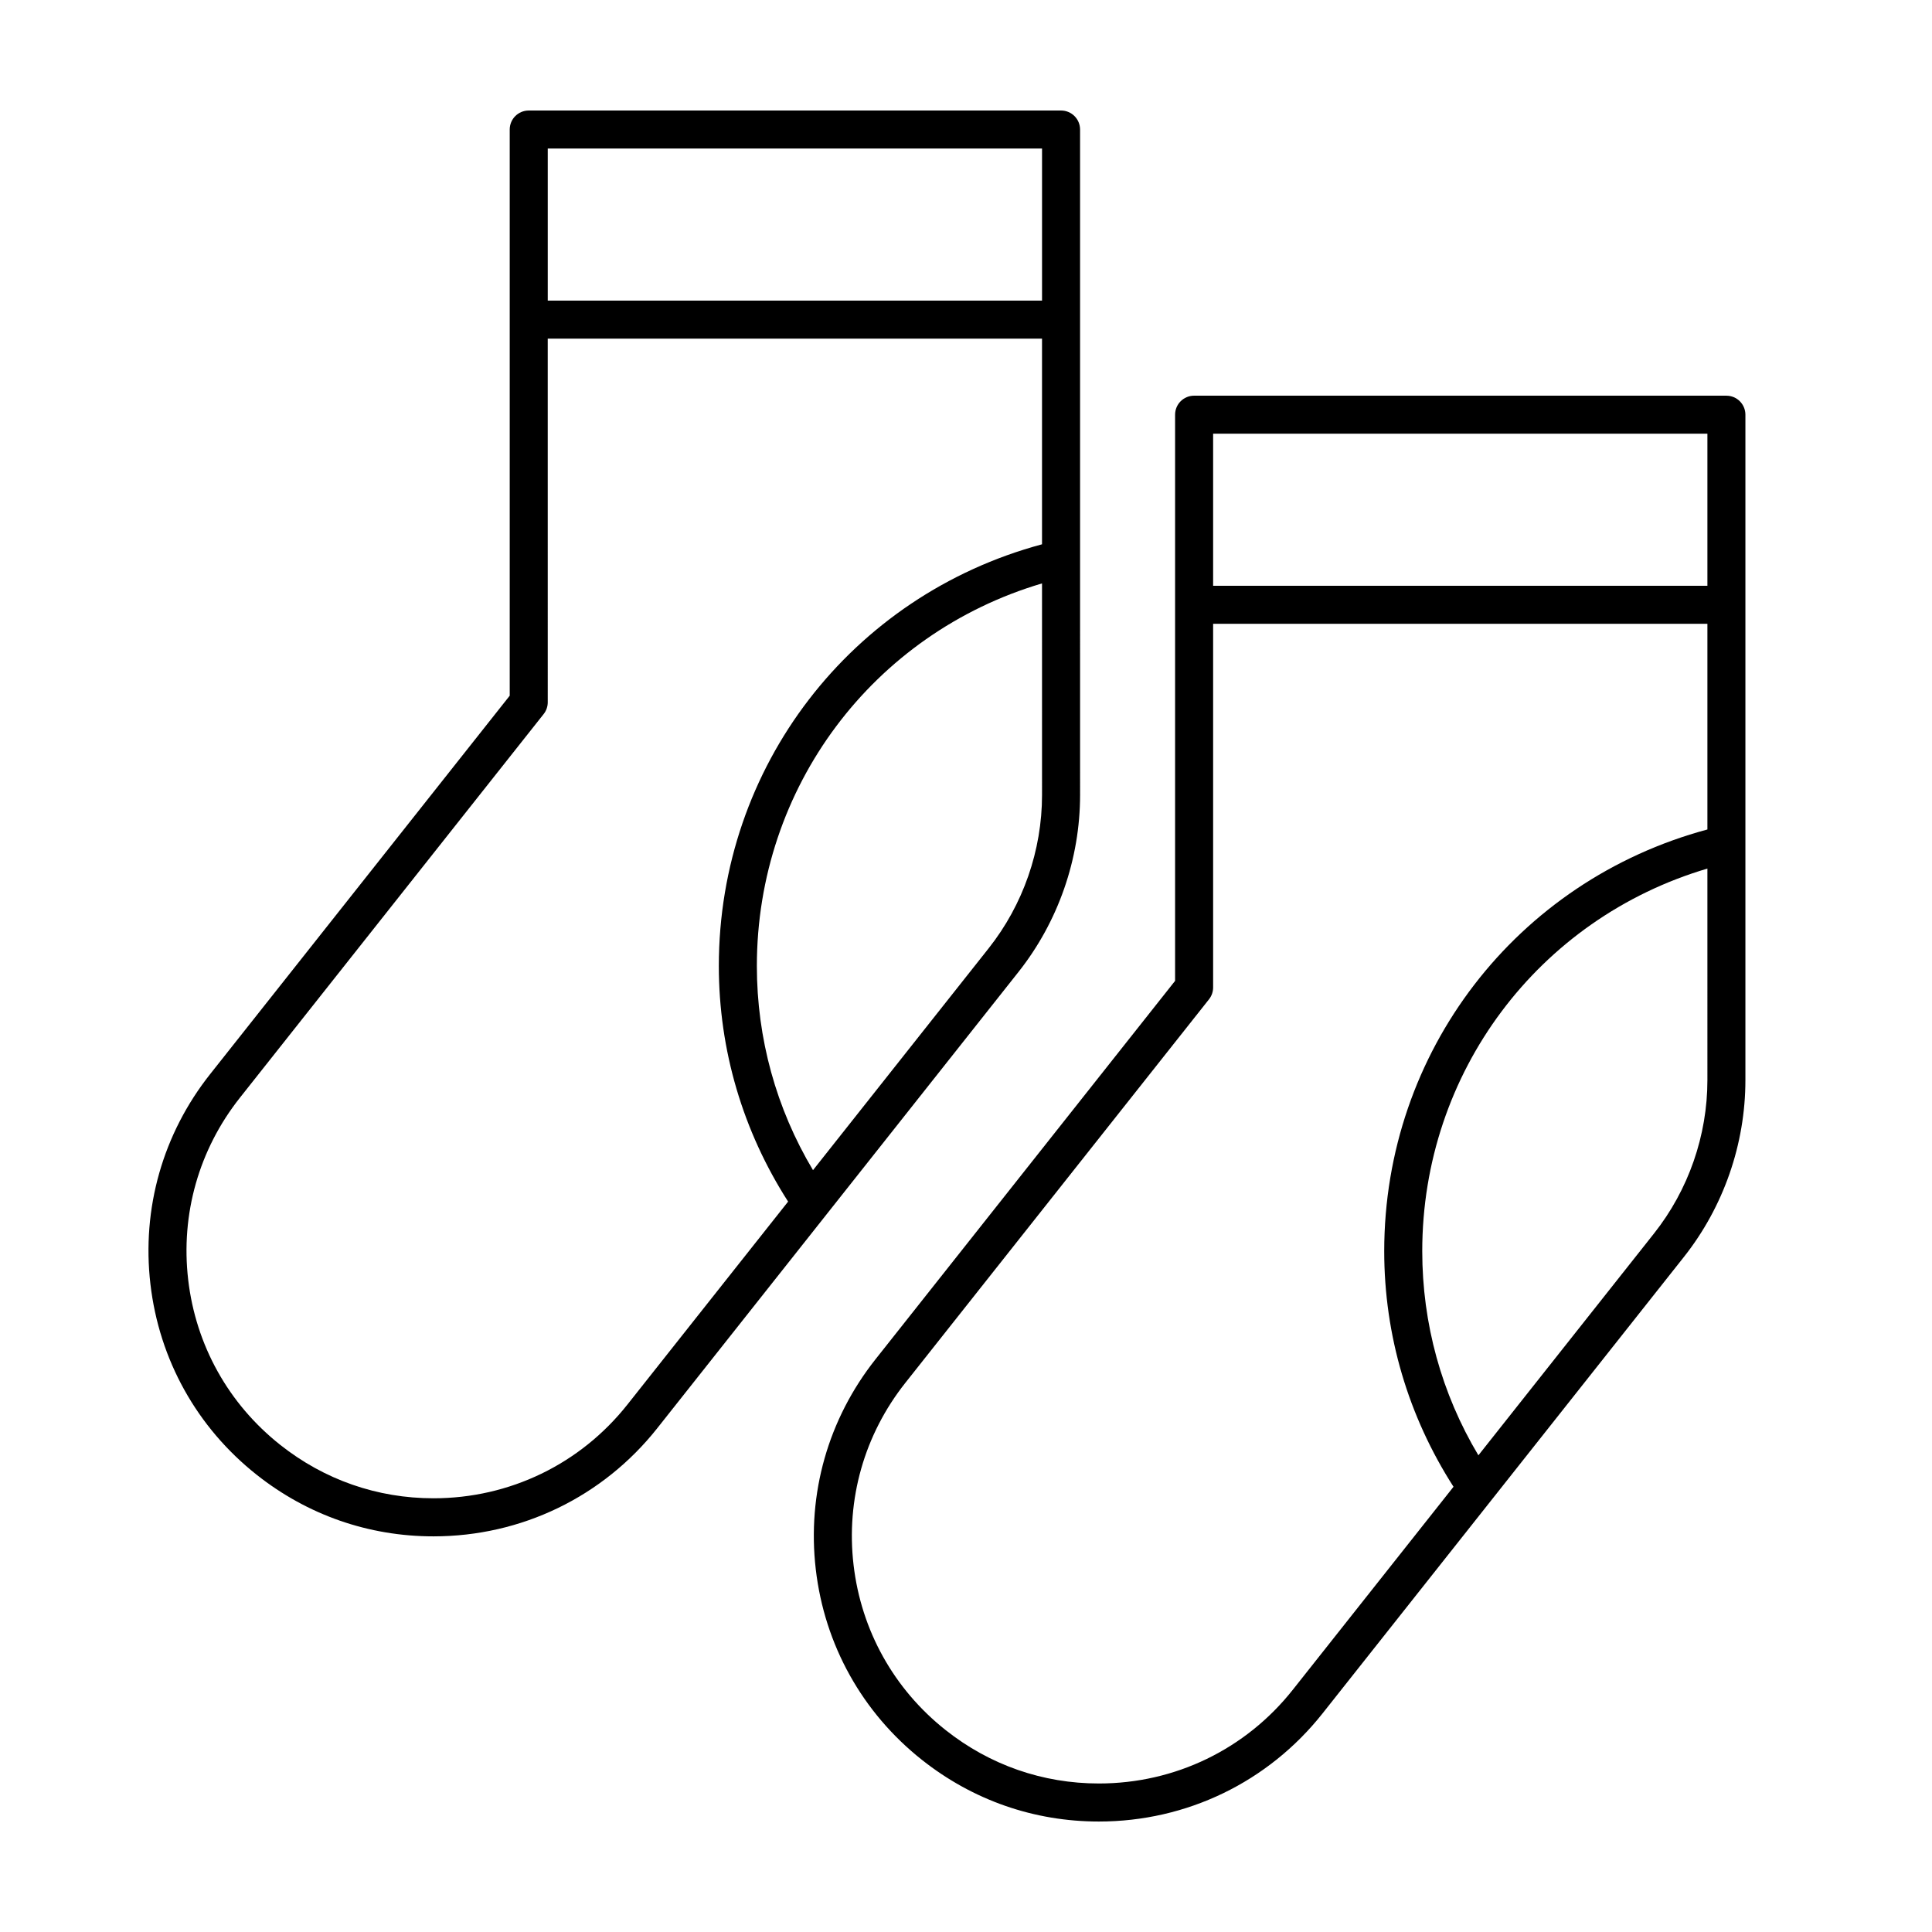
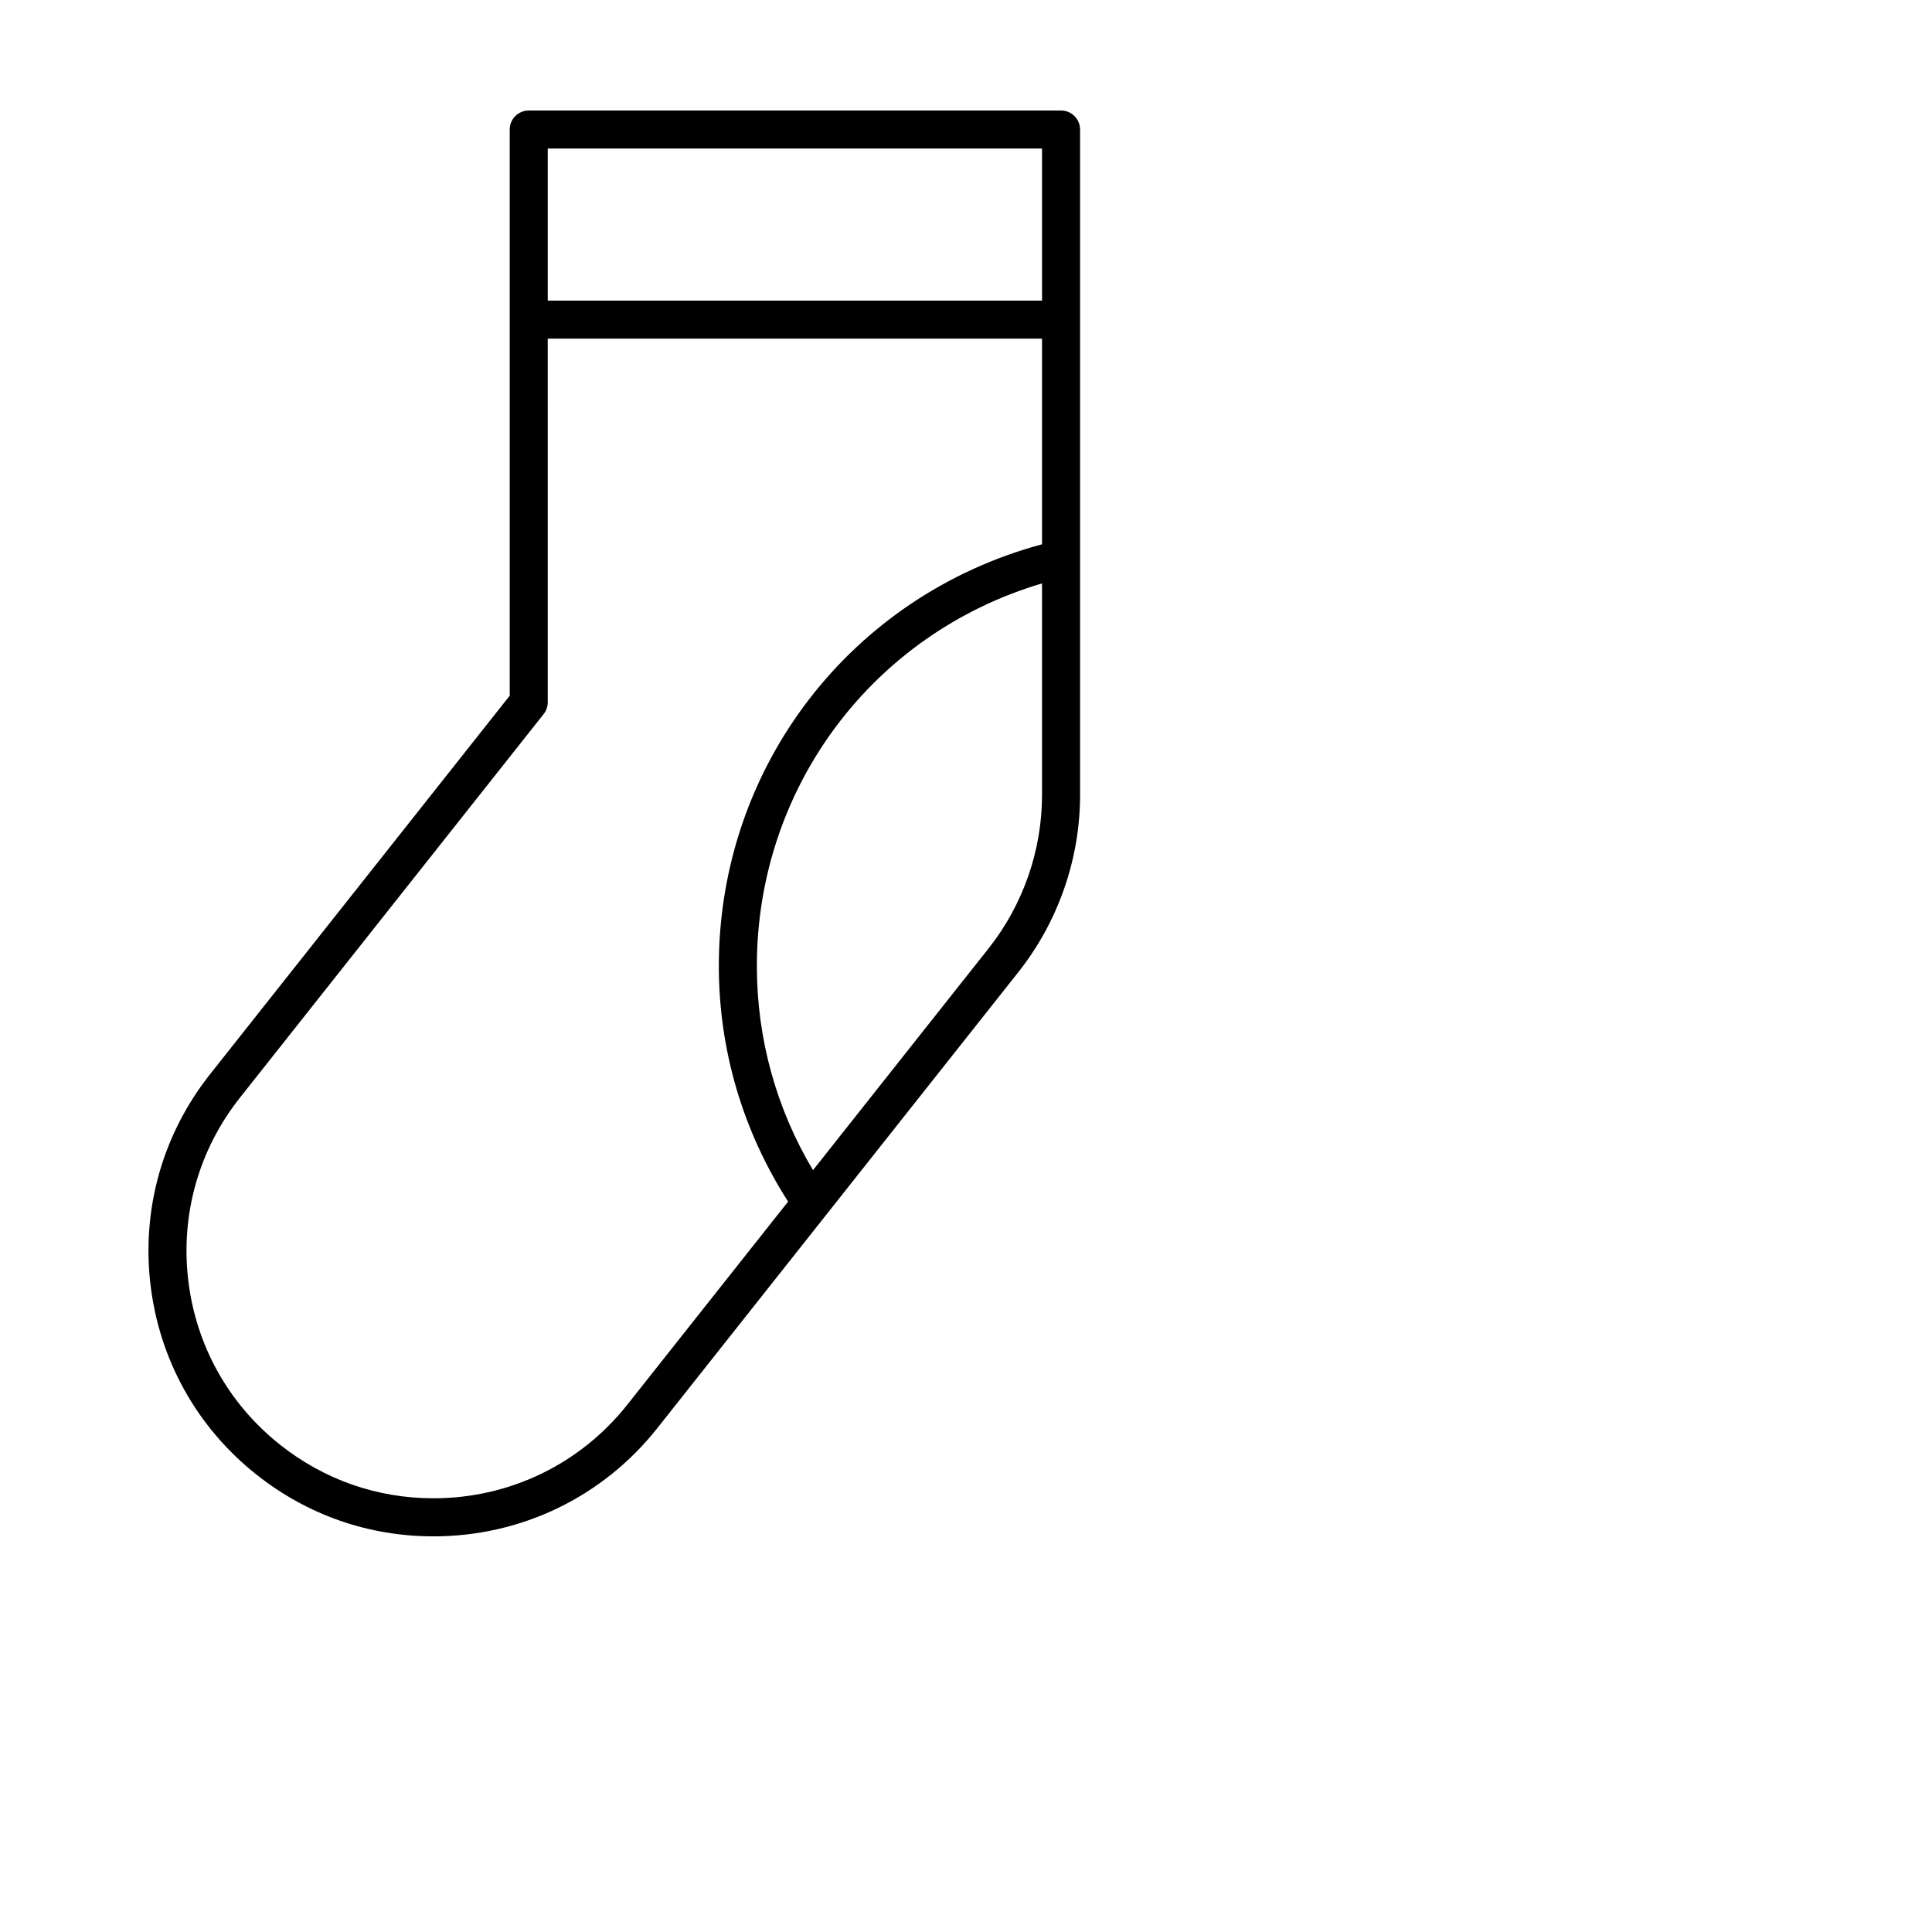
<svg xmlns="http://www.w3.org/2000/svg" fill="#000000" width="800px" height="800px" version="1.1" viewBox="144 144 512 512">
  <g>
-     <path d="m601.52 248.86h-141.07c-2.785 0-5.039 2.258-5.039 5.039v150.04l-79.406 100.3c-12.531 15.828-18.148 35.586-15.816 55.637 2.332 20.051 12.328 37.992 28.156 50.523 13.488 10.68 29.695 16.324 46.863 16.324 23.262 0 44.875-10.449 59.297-28.668l44.797-56.586 0.004-0.004 50.922-64.328c10.531-13.289 16.324-29.945 16.324-46.902v-176.33c0-2.781-2.25-5.039-5.035-5.039zm-5.039 10.078v40.305h-130.99v-40.305zm-109.87 332.86c-12.496 15.789-31.227 24.844-51.395 24.844-14.879 0-28.918-4.891-40.605-14.148-13.719-10.855-22.383-26.41-24.41-43.785-2.023-17.375 2.848-34.5 13.707-48.219l80.496-101.67c0.703-0.895 1.086-1.996 1.086-3.129v-96.375h130.99v54.504c-50.609 13.605-85.648 58.938-85.648 111.75 0 22.293 6.383 43.777 18.363 62.438zm109.87-161.57c0 14.695-5.023 29.137-14.148 40.652l-46.543 58.793c-9.758-16.336-14.879-34.902-14.879-54.102 0-47.316 30.762-88.141 75.57-101.39z" />
    <path d="m318.19 522.48 95.723-120.91c10.523-13.297 16.32-29.953 16.32-46.91l-0.004-62.582v-113.75c0-2.781-2.254-5.039-5.039-5.039h-141.07c-2.785 0-5.039 2.258-5.039 5.039v150.04l-79.402 100.3c-12.531 15.828-18.148 35.586-15.816 55.637 2.332 20.051 12.328 37.992 28.156 50.523 13.488 10.68 29.695 16.324 46.863 16.324 23.266-0.004 44.879-10.445 59.305-28.664zm101.96-167.82c0 14.695-5.023 29.137-14.148 40.652l-46.547 58.793c-9.758-16.344-14.879-34.91-14.879-54.105 0-47.316 30.762-88.141 75.57-101.39zm0-171.3v40.305h-130.99v-40.305zm-226.28 299.77c-2.019-17.375 2.848-34.5 13.707-48.219l80.492-101.67c0.707-0.891 1.09-1.996 1.09-3.129l-0.004-96.371h130.99v54.504c-50.609 13.609-85.648 58.938-85.648 111.75 0 22.293 6.383 43.777 18.359 62.441l-42.582 53.785c-12.496 15.785-31.227 24.84-51.395 24.84-14.879 0-28.918-4.891-40.605-14.148-13.715-10.855-22.387-26.406-24.406-43.785z" />
  </g>
</svg>